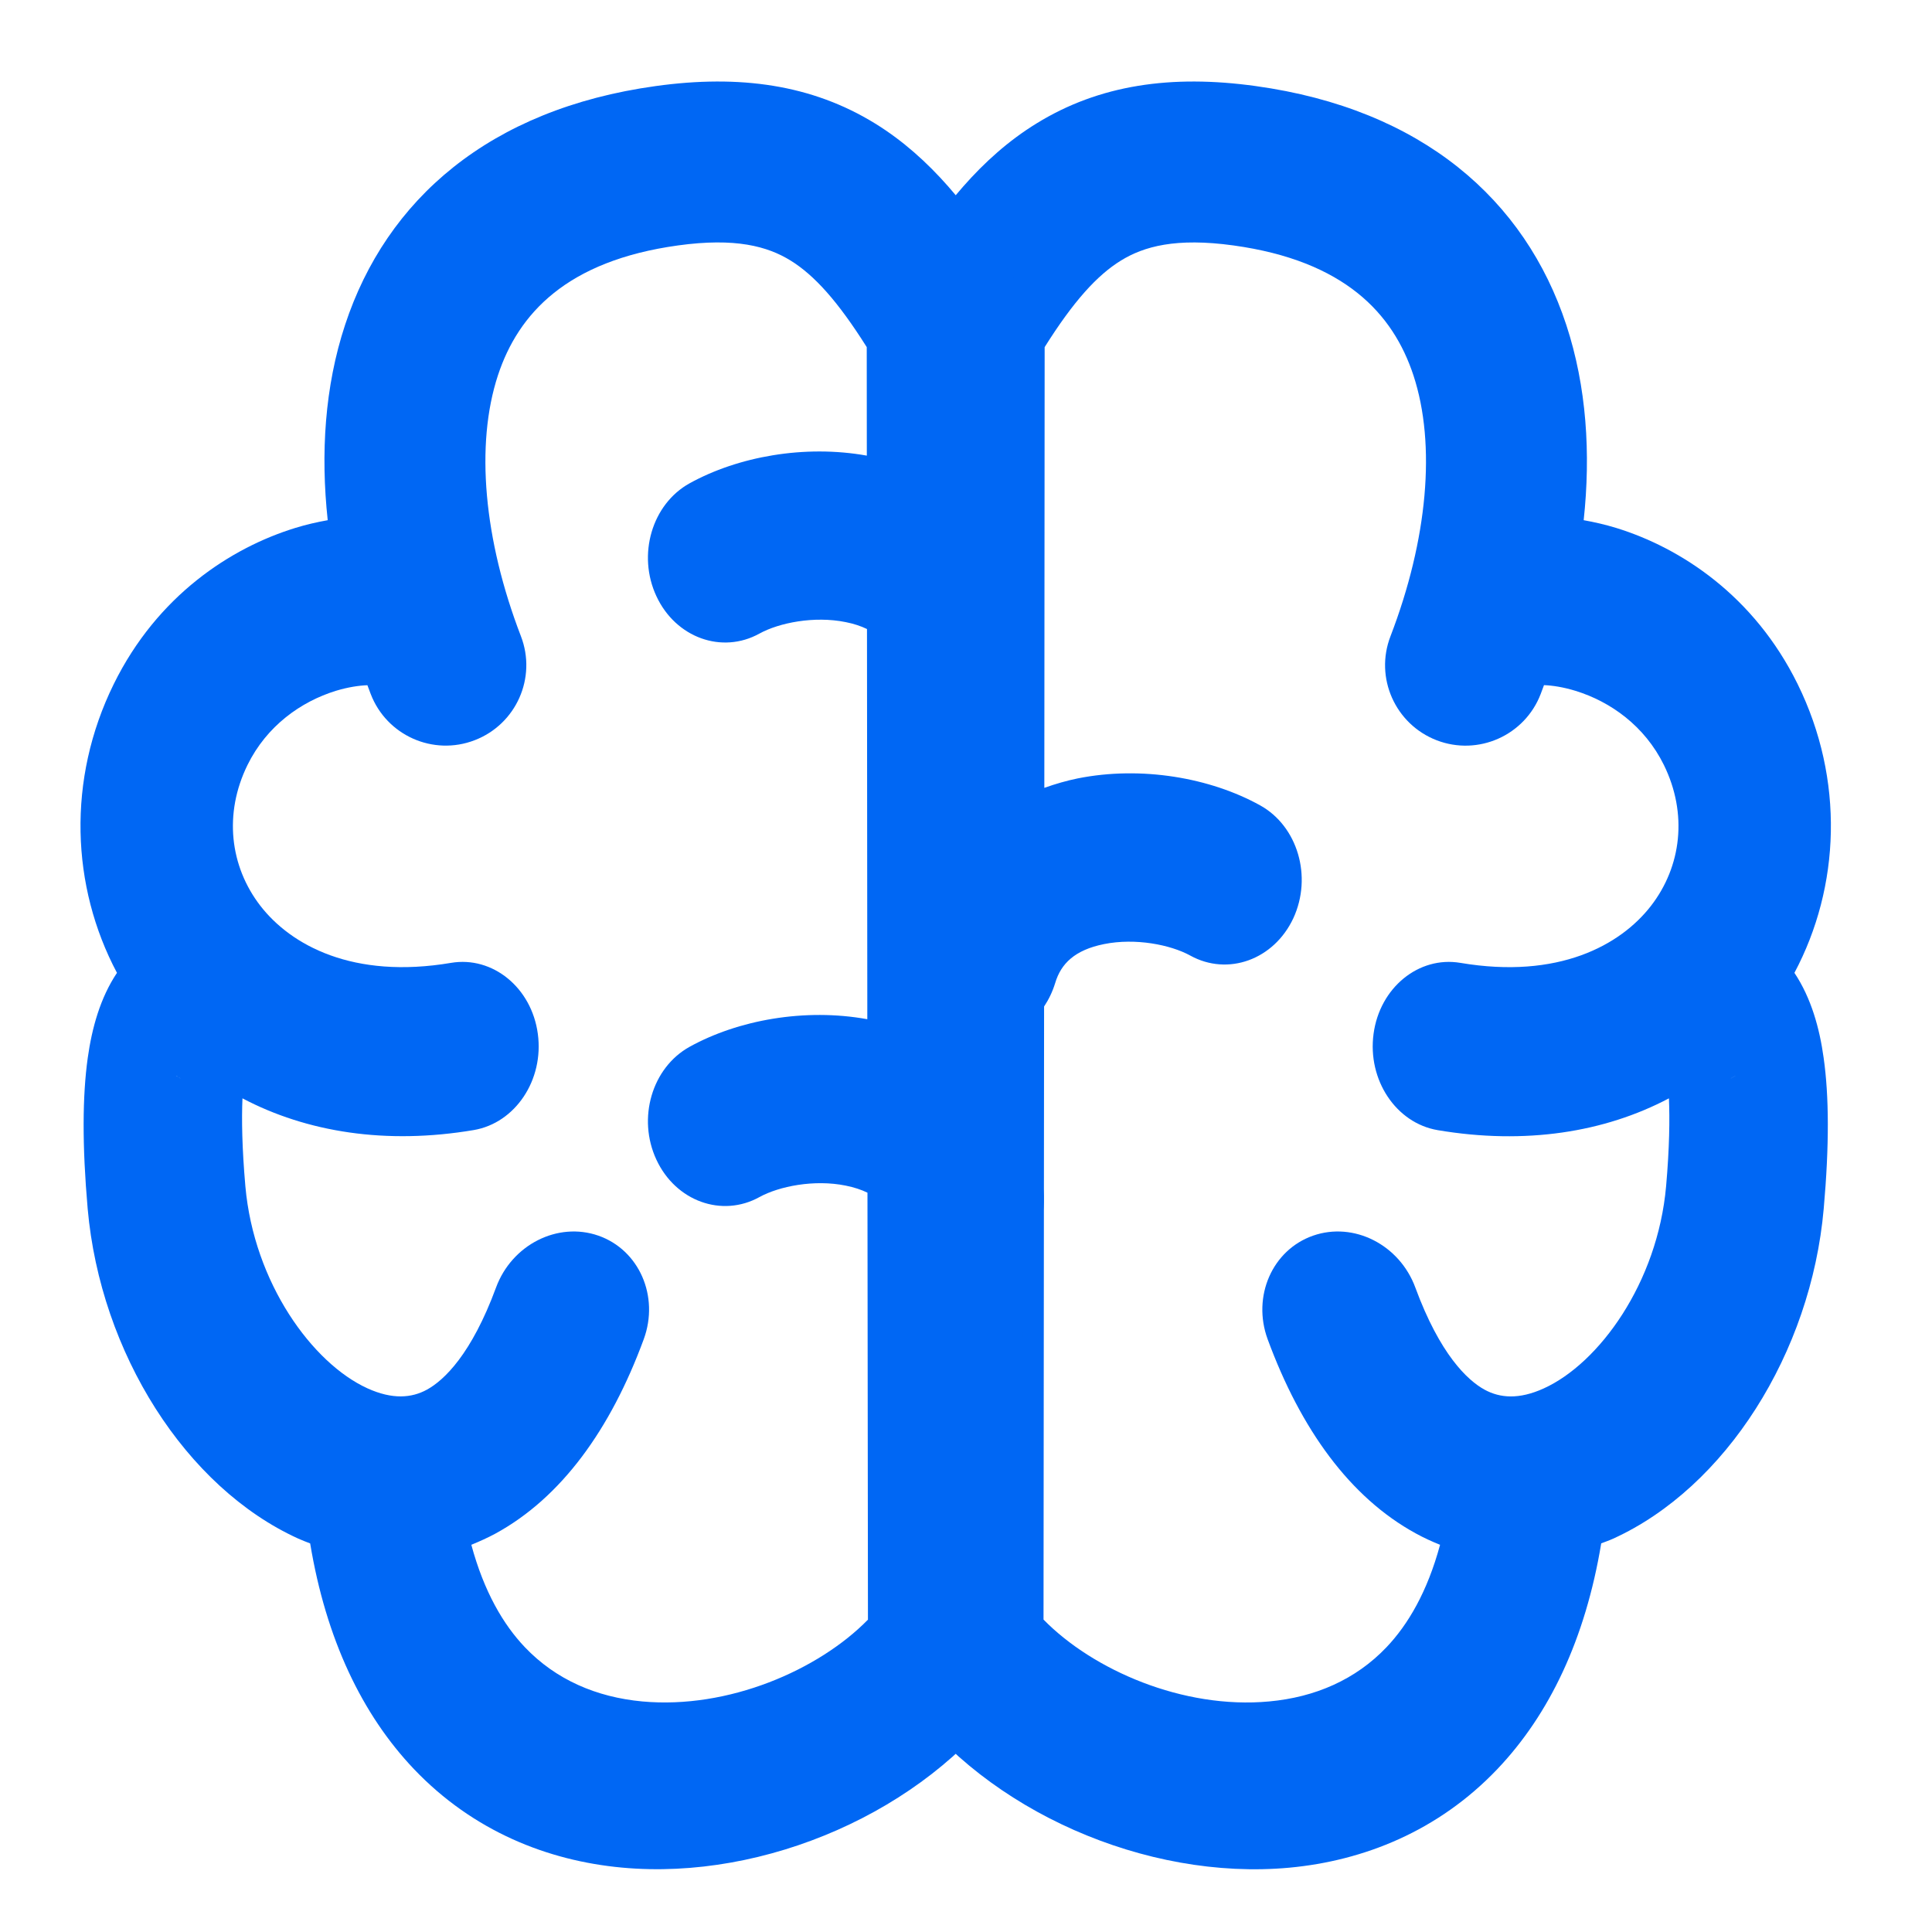
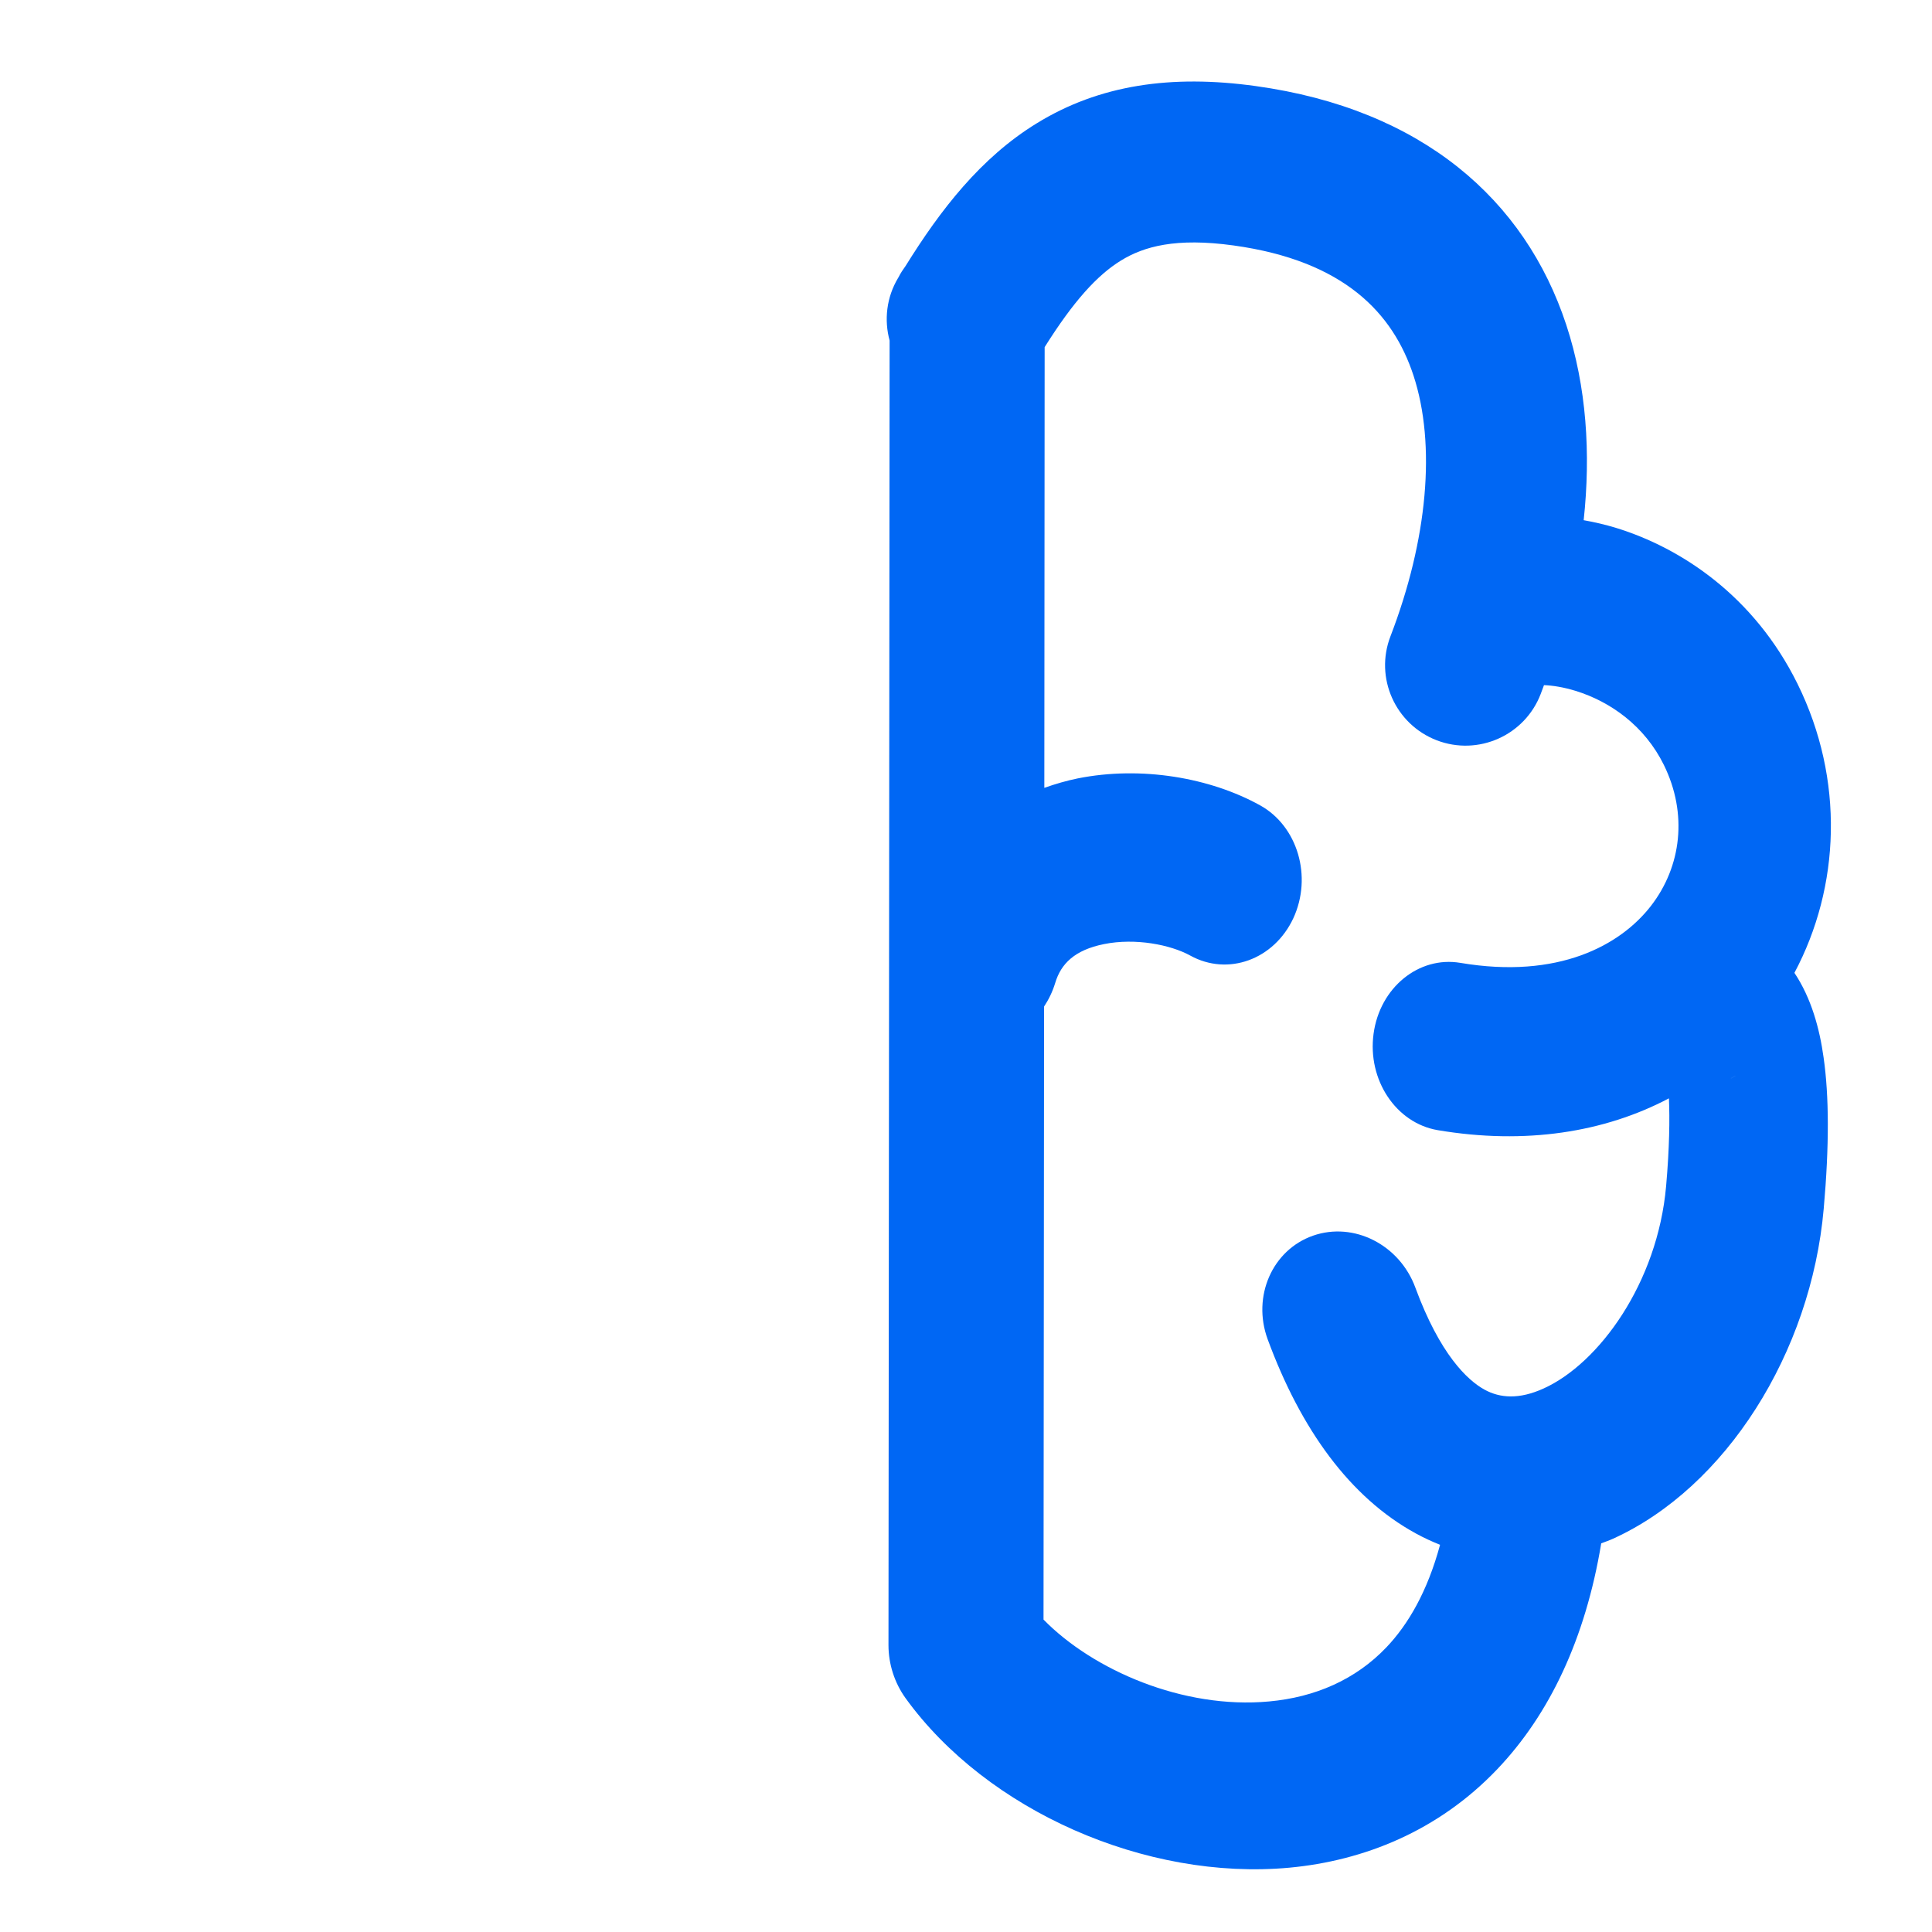
<svg xmlns="http://www.w3.org/2000/svg" width="24" height="24" viewBox="0 0 24 24" fill="none">
  <path d="M15.598 1.069C14.553 0.924 13.656 1.052 12.875 1.534C12.181 1.961 11.682 2.608 11.25 3.303C11.218 3.347 11.188 3.392 11.163 3.442C11.161 3.445 11.159 3.448 11.157 3.452C11.011 3.695 10.982 3.976 11.051 4.23C11.05 5.477 11.047 8.929 11.044 12.337C11.041 16.092 11.037 19.794 11.037 20.436C11.037 20.672 11.112 20.904 11.249 21.095C12.259 22.493 14.235 23.365 16.017 23.201C16.941 23.115 17.867 22.747 18.601 21.976C19.247 21.297 19.694 20.361 19.891 19.172C19.94 19.153 19.991 19.136 20.039 19.114C21.435 18.479 22.497 16.809 22.655 15.014C22.725 14.225 22.721 13.614 22.654 13.141C22.603 12.773 22.5 12.399 22.291 12.085C22.86 11.016 22.915 9.684 22.331 8.498C21.789 7.398 20.876 6.804 20.076 6.558C19.942 6.517 19.807 6.486 19.673 6.462C19.762 5.636 19.71 4.805 19.457 4.036C18.945 2.48 17.665 1.355 15.598 1.069ZM13.924 3.237C14.21 3.061 14.607 2.95 15.323 3.049C16.703 3.24 17.305 3.895 17.558 4.662C17.842 5.524 17.734 6.705 17.273 7.904C17.074 8.419 17.332 8.997 17.847 9.196C18.362 9.394 18.941 9.137 19.139 8.621C19.153 8.585 19.166 8.548 19.18 8.511C19.287 8.515 19.422 8.536 19.572 8.582C20.006 8.716 20.43 9.017 20.669 9.502C20.967 10.108 20.888 10.763 20.509 11.253C20.13 11.743 19.357 12.167 18.141 11.961C17.624 11.874 17.14 12.269 17.063 12.842C16.985 13.415 17.342 13.951 17.859 14.039C18.948 14.223 19.933 14.066 20.732 13.644C20.743 13.901 20.739 14.255 20.697 14.735C20.591 15.937 19.863 16.936 19.178 17.247C18.869 17.388 18.632 17.367 18.442 17.263C18.228 17.146 17.887 16.823 17.582 15.995C17.386 15.462 16.817 15.173 16.311 15.35C15.805 15.527 15.552 16.104 15.747 16.636C16.159 17.756 16.77 18.602 17.588 19.049C17.688 19.104 17.789 19.15 17.889 19.19C17.731 19.774 17.491 20.181 17.224 20.462C16.84 20.866 16.335 21.084 15.765 21.136C14.696 21.235 13.576 20.745 12.963 20.119C12.964 18.913 12.967 15.735 12.97 12.503C13.028 12.416 13.075 12.319 13.108 12.211C13.18 11.97 13.352 11.801 13.714 11.728C14.105 11.649 14.541 11.736 14.785 11.87C15.253 12.129 15.825 11.922 16.066 11.407C16.305 10.891 16.121 10.263 15.653 10.004C15.036 9.662 14.179 9.511 13.386 9.67C13.249 9.698 13.111 9.738 12.973 9.787C12.975 7.357 12.976 5.226 12.977 4.312C13.336 3.741 13.629 3.419 13.924 3.237ZM21.556 13.365L21.554 13.366L21.545 13.371L21.51 13.392C21.506 13.394 21.502 13.396 21.498 13.398C21.517 13.387 21.537 13.376 21.556 13.364V13.365Z" fill="#0067F4" />
-   <path d="M8.146 1.069C9.191 0.924 10.087 1.052 10.869 1.533C11.564 1.961 12.065 2.61 12.497 3.306C12.528 3.348 12.556 3.393 12.581 3.442C12.583 3.445 12.585 3.448 12.586 3.451C12.733 3.695 12.762 3.976 12.693 4.231C12.693 4.789 12.694 5.788 12.695 7.027C12.783 7.192 12.86 7.372 12.919 7.571C13.035 7.956 12.936 8.36 12.696 8.628C12.697 9.793 12.699 11.068 12.7 12.337C12.7 12.909 12.7 13.479 12.701 14.038C12.786 14.2 12.861 14.377 12.919 14.571C13.034 14.953 12.938 15.354 12.702 15.622C12.704 18.038 12.707 19.986 12.707 20.436C12.707 20.672 12.632 20.904 12.495 21.095C11.485 22.493 9.509 23.365 7.727 23.2C6.803 23.115 5.877 22.747 5.143 21.977C4.497 21.298 4.05 20.361 3.853 19.173C3.803 19.153 3.753 19.135 3.705 19.113C2.309 18.479 1.248 16.808 1.089 15.014C1.02 14.225 1.024 13.614 1.09 13.141C1.142 12.772 1.244 12.398 1.453 12.085C0.884 11.015 0.829 9.684 1.413 8.498C1.955 7.397 2.869 6.804 3.669 6.558C3.802 6.517 3.937 6.486 4.071 6.462C3.982 5.636 4.033 4.804 4.287 4.035C4.799 2.48 6.079 1.355 8.146 1.069ZM9.82 3.236C9.534 3.06 9.137 2.95 8.421 3.049C7.041 3.24 6.439 3.895 6.186 4.661C5.902 5.524 6.01 6.705 6.471 7.903C6.67 8.419 6.412 8.997 5.897 9.195C5.382 9.394 4.803 9.137 4.605 8.621C4.591 8.585 4.578 8.548 4.564 8.512C4.457 8.516 4.322 8.536 4.171 8.582C3.738 8.716 3.314 9.017 3.075 9.502C2.777 10.108 2.856 10.763 3.235 11.253C3.614 11.742 4.387 12.167 5.603 11.961C6.12 11.874 6.604 12.269 6.681 12.842C6.759 13.415 6.402 13.95 5.885 14.038C4.796 14.222 3.811 14.065 3.012 13.644C3.001 13.901 3.006 14.255 3.048 14.735C3.154 15.936 3.881 16.936 4.566 17.247C4.875 17.387 5.113 17.367 5.303 17.263C5.517 17.146 5.857 16.822 6.162 15.994C6.358 15.462 6.928 15.173 7.434 15.35C7.94 15.527 8.192 16.104 7.997 16.636C7.585 17.756 6.974 18.603 6.156 19.05C6.056 19.104 5.955 19.149 5.855 19.19C6.013 19.774 6.253 20.182 6.521 20.463C6.905 20.866 7.409 21.083 7.979 21.136C9.048 21.234 10.169 20.746 10.782 20.12C10.781 19.206 10.778 17.16 10.776 14.816C10.7 14.779 10.611 14.749 10.505 14.728C10.115 14.649 9.679 14.736 9.435 14.87C8.968 15.129 8.394 14.922 8.154 14.406C7.914 13.891 8.099 13.263 8.566 13.004C9.168 12.671 9.997 12.52 10.774 12.661C10.774 12.586 10.774 12.51 10.774 12.435C10.773 10.826 10.771 9.206 10.77 7.814C10.696 7.778 10.608 7.748 10.505 7.728C10.115 7.649 9.679 7.736 9.435 7.87C8.968 8.129 8.394 7.922 8.154 7.406C7.914 6.891 8.099 6.263 8.566 6.004C9.167 5.672 9.993 5.521 10.768 5.66C10.768 5.09 10.767 4.628 10.767 4.312C10.407 3.741 10.115 3.418 9.82 3.236ZM2.188 13.364L2.19 13.365L2.199 13.371C2.203 13.374 2.208 13.376 2.212 13.378C2.219 13.383 2.227 13.388 2.234 13.392C2.237 13.394 2.242 13.396 2.246 13.398C2.227 13.387 2.207 13.376 2.189 13.363L2.188 13.364Z" fill="#0067F4" />
</svg>